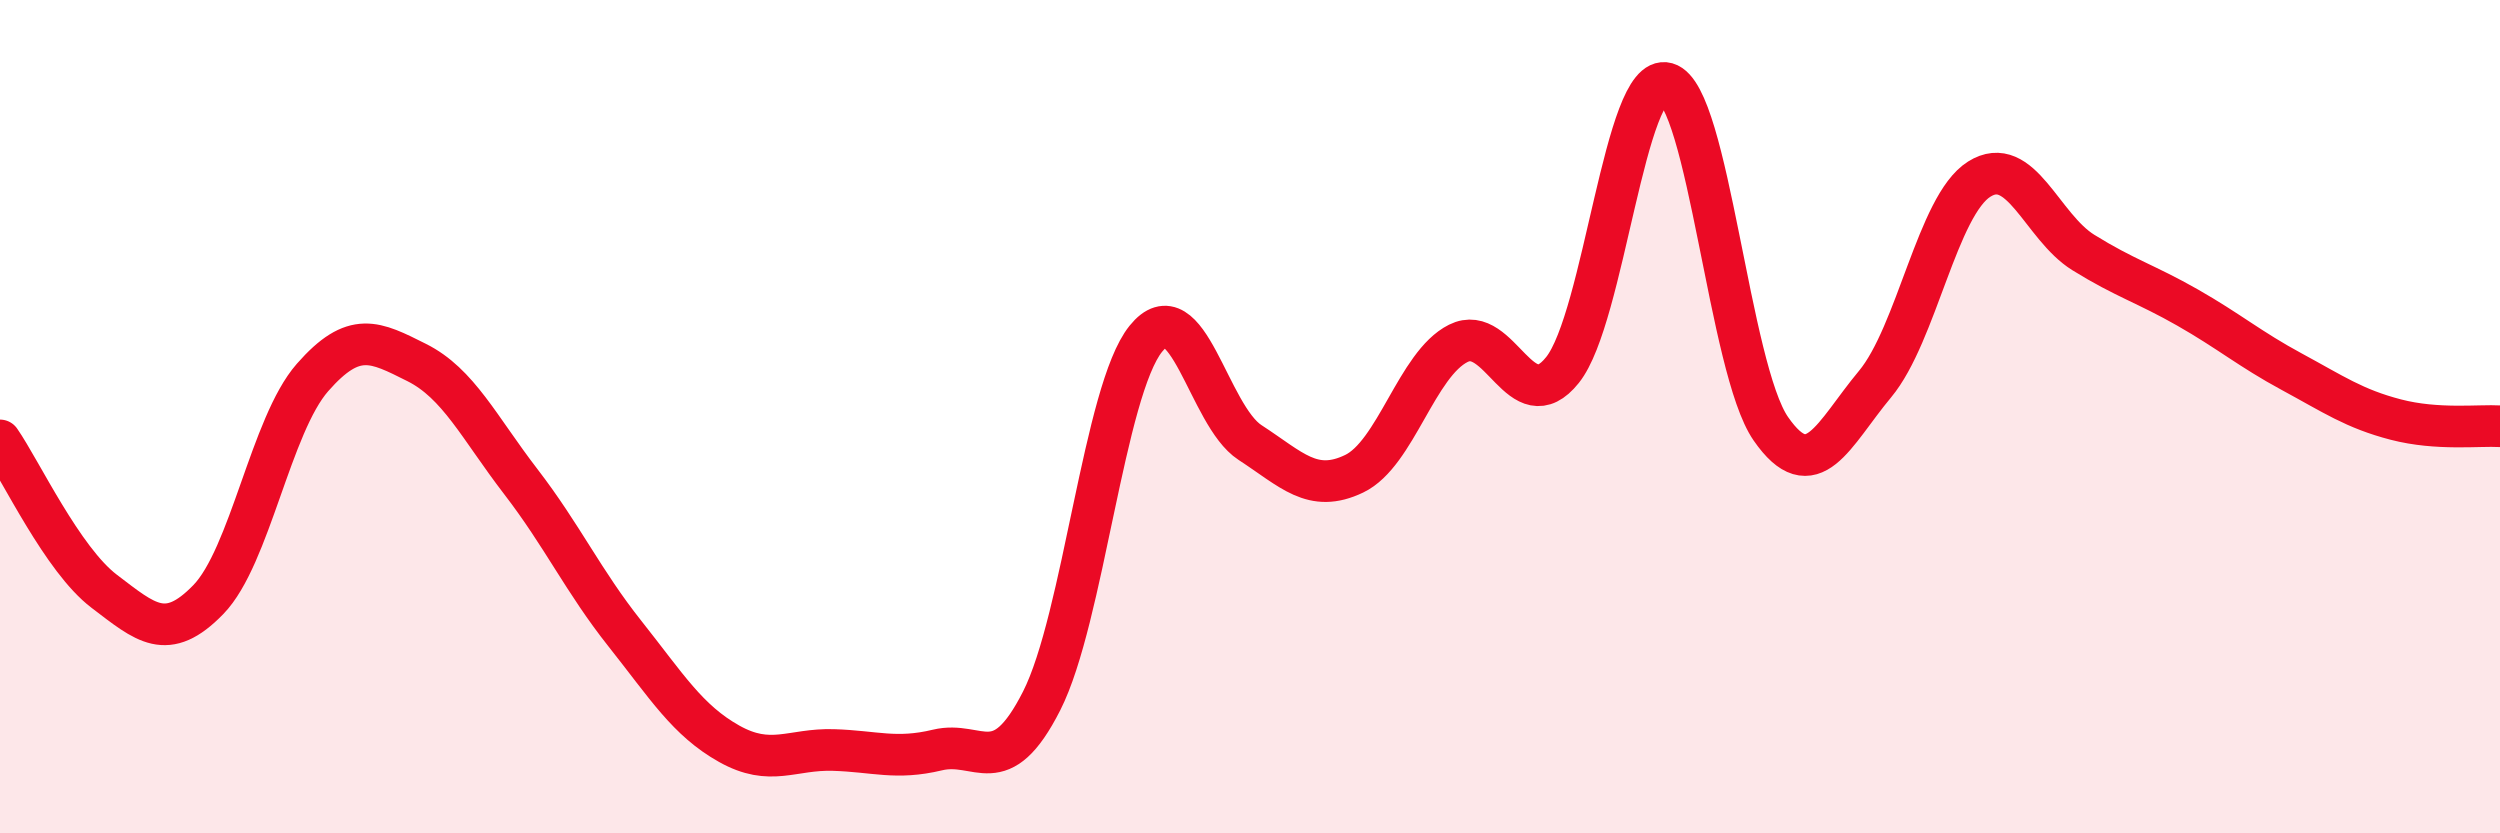
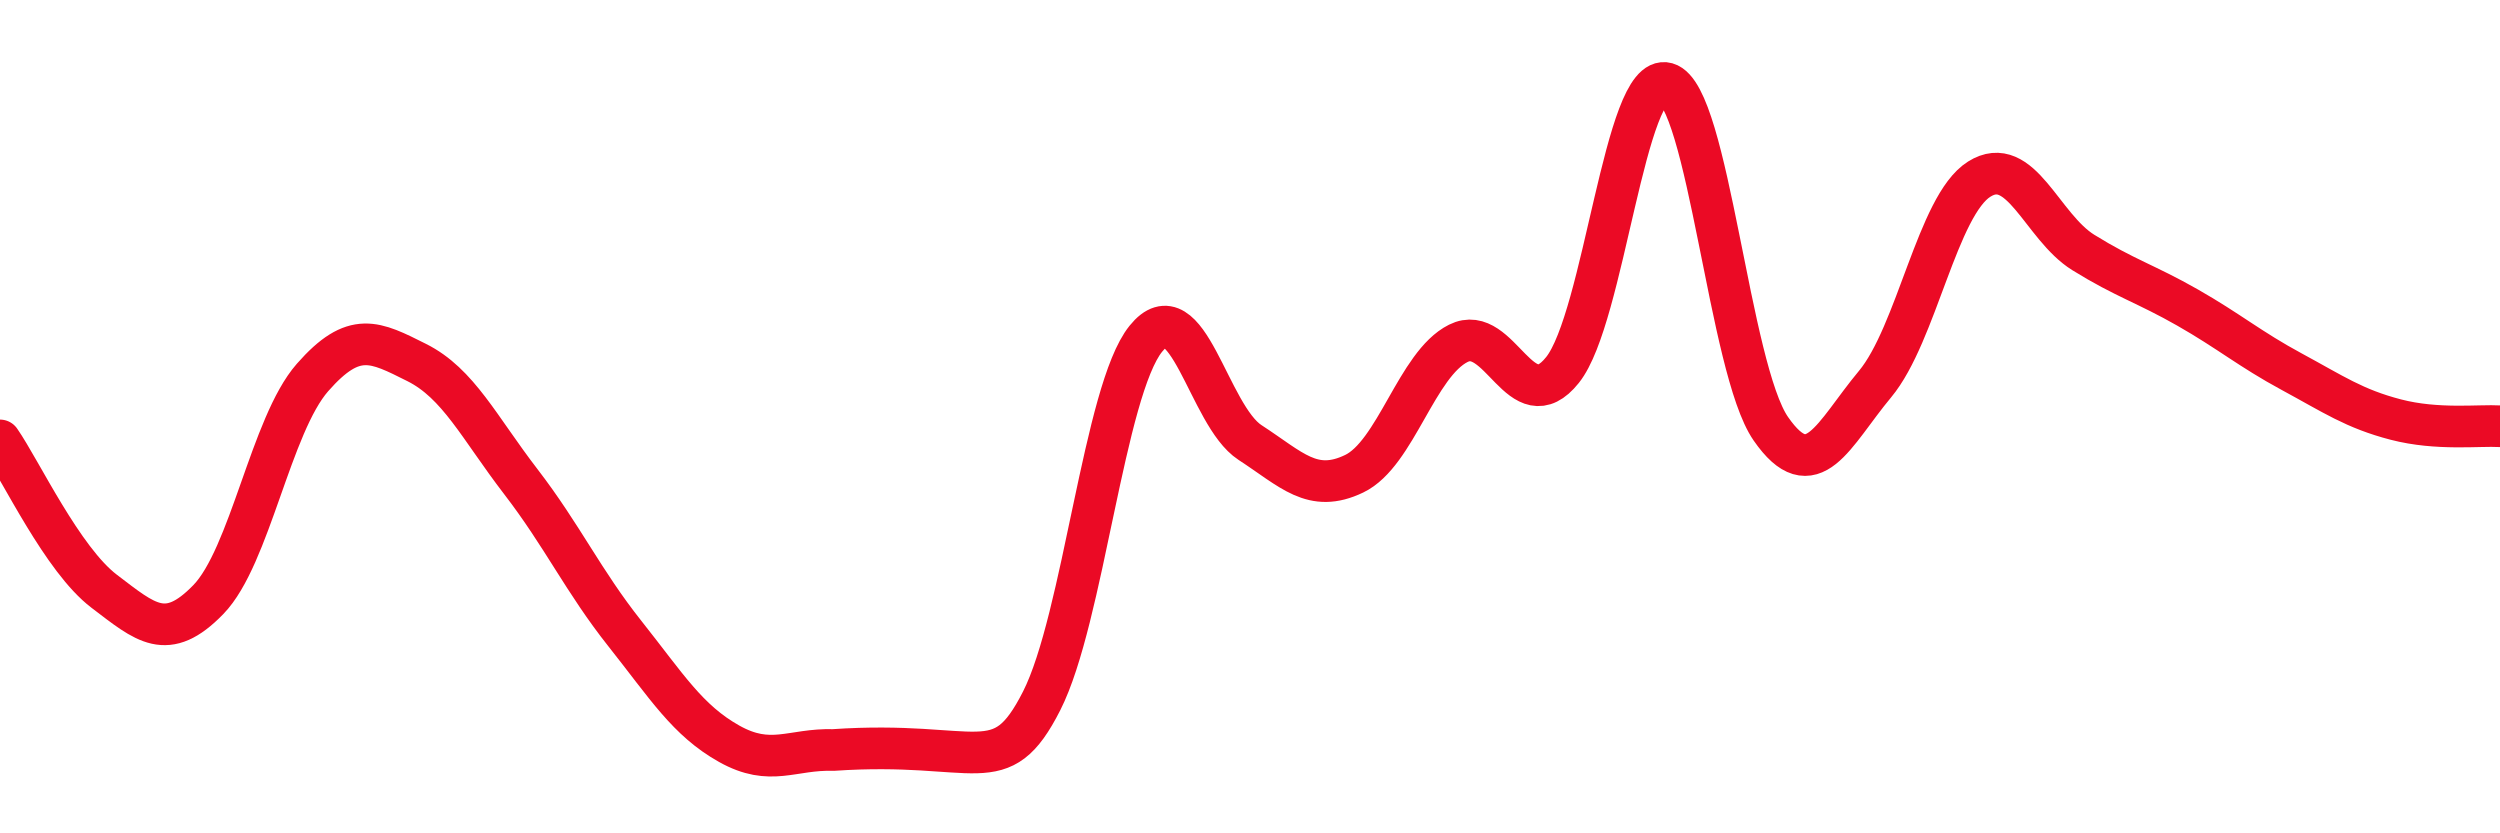
<svg xmlns="http://www.w3.org/2000/svg" width="60" height="20" viewBox="0 0 60 20">
-   <path d="M 0,10.57 C 0.5,11.29 1.5,13.43 2.5,14.19 C 3.5,14.95 4,15.42 5,14.39 C 6,13.36 6.5,10.2 7.5,9.06 C 8.5,7.92 9,8.2 10,8.7 C 11,9.2 11.5,10.26 12.5,11.56 C 13.5,12.86 14,13.95 15,15.21 C 16,16.47 16.5,17.29 17.5,17.85 C 18.5,18.41 19,17.97 20,18 C 21,18.03 21.5,18.24 22.5,18 C 23.5,17.76 24,18.79 25,16.82 C 26,14.85 26.5,9.37 27.5,8.13 C 28.5,6.89 29,9.97 30,10.62 C 31,11.27 31.5,11.85 32.5,11.37 C 33.5,10.89 34,8.74 35,8.24 C 36,7.74 36.5,10.13 37.5,8.88 C 38.5,7.63 39,1.72 40,2 C 41,2.28 41.5,8.85 42.5,10.29 C 43.5,11.73 44,10.42 45,9.22 C 46,8.02 46.5,4.93 47.5,4.3 C 48.5,3.67 49,5.44 50,6.06 C 51,6.68 51.5,6.81 52.5,7.38 C 53.5,7.95 54,8.38 55,8.92 C 56,9.46 56.5,9.81 57.5,10.07 C 58.5,10.33 59.5,10.2 60,10.23L60 20L0 20Z" fill="#EB0A25" opacity="0.1" stroke-linecap="round" stroke-linejoin="round" />
-   <path d="M 0,10.57 C 0.5,11.29 1.5,13.43 2.5,14.19 C 3.5,14.95 4,15.42 5,14.39 C 6,13.36 6.5,10.2 7.5,9.06 C 8.5,7.92 9,8.2 10,8.7 C 11,9.2 11.5,10.26 12.5,11.56 C 13.5,12.86 14,13.95 15,15.21 C 16,16.47 16.5,17.29 17.5,17.85 C 18.5,18.41 19,17.97 20,18 C 21,18.03 21.5,18.24 22.5,18 C 23.5,17.76 24,18.79 25,16.82 C 26,14.85 26.5,9.37 27.5,8.13 C 28.5,6.89 29,9.97 30,10.62 C 31,11.27 31.5,11.85 32.5,11.37 C 33.5,10.89 34,8.74 35,8.24 C 36,7.74 36.5,10.13 37.5,8.88 C 38.5,7.63 39,1.72 40,2 C 41,2.28 41.5,8.85 42.5,10.29 C 43.5,11.73 44,10.42 45,9.22 C 46,8.02 46.5,4.93 47.5,4.3 C 48.5,3.67 49,5.44 50,6.06 C 51,6.68 51.5,6.81 52.5,7.38 C 53.5,7.95 54,8.38 55,8.92 C 56,9.46 56.5,9.81 57.5,10.07 C 58.5,10.33 59.5,10.2 60,10.23" stroke="#EB0A25" stroke-width="1" fill="none" stroke-linecap="round" stroke-linejoin="round" />
+   <path d="M 0,10.57 C 0.5,11.29 1.5,13.43 2.5,14.19 C 3.5,14.95 4,15.42 5,14.39 C 6,13.36 6.5,10.2 7.5,9.06 C 8.5,7.92 9,8.2 10,8.7 C 11,9.2 11.5,10.26 12.5,11.56 C 13.5,12.86 14,13.95 15,15.21 C 16,16.47 16.5,17.29 17.5,17.85 C 18.5,18.41 19,17.97 20,18 C 23.5,17.76 24,18.79 25,16.82 C 26,14.85 26.5,9.37 27.5,8.13 C 28.5,6.89 29,9.97 30,10.62 C 31,11.27 31.5,11.85 32.5,11.37 C 33.5,10.89 34,8.74 35,8.24 C 36,7.74 36.5,10.13 37.5,8.88 C 38.5,7.63 39,1.72 40,2 C 41,2.28 41.5,8.85 42.5,10.29 C 43.5,11.73 44,10.42 45,9.22 C 46,8.02 46.5,4.93 47.5,4.3 C 48.5,3.67 49,5.44 50,6.06 C 51,6.68 51.5,6.81 52.5,7.38 C 53.5,7.95 54,8.38 55,8.92 C 56,9.46 56.5,9.81 57.5,10.07 C 58.5,10.33 59.5,10.2 60,10.23" stroke="#EB0A25" stroke-width="1" fill="none" stroke-linecap="round" stroke-linejoin="round" />
</svg>